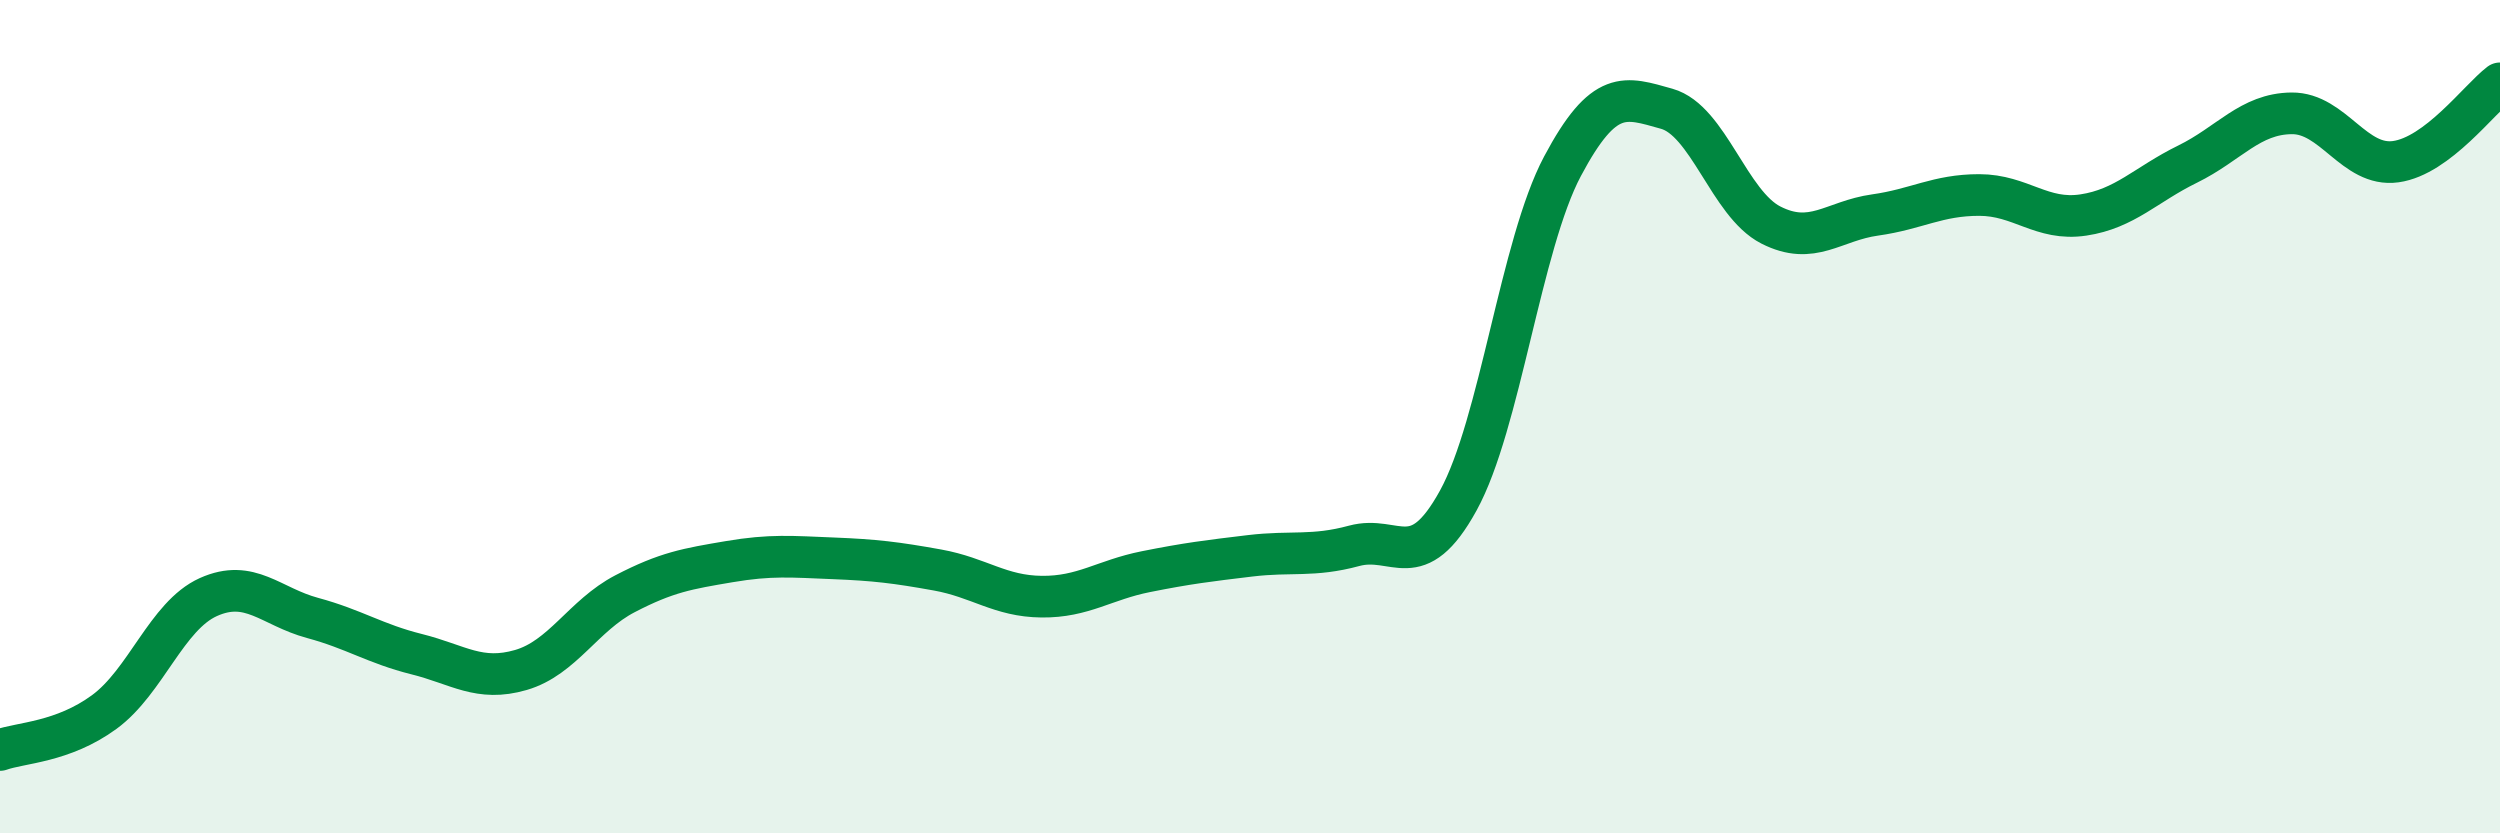
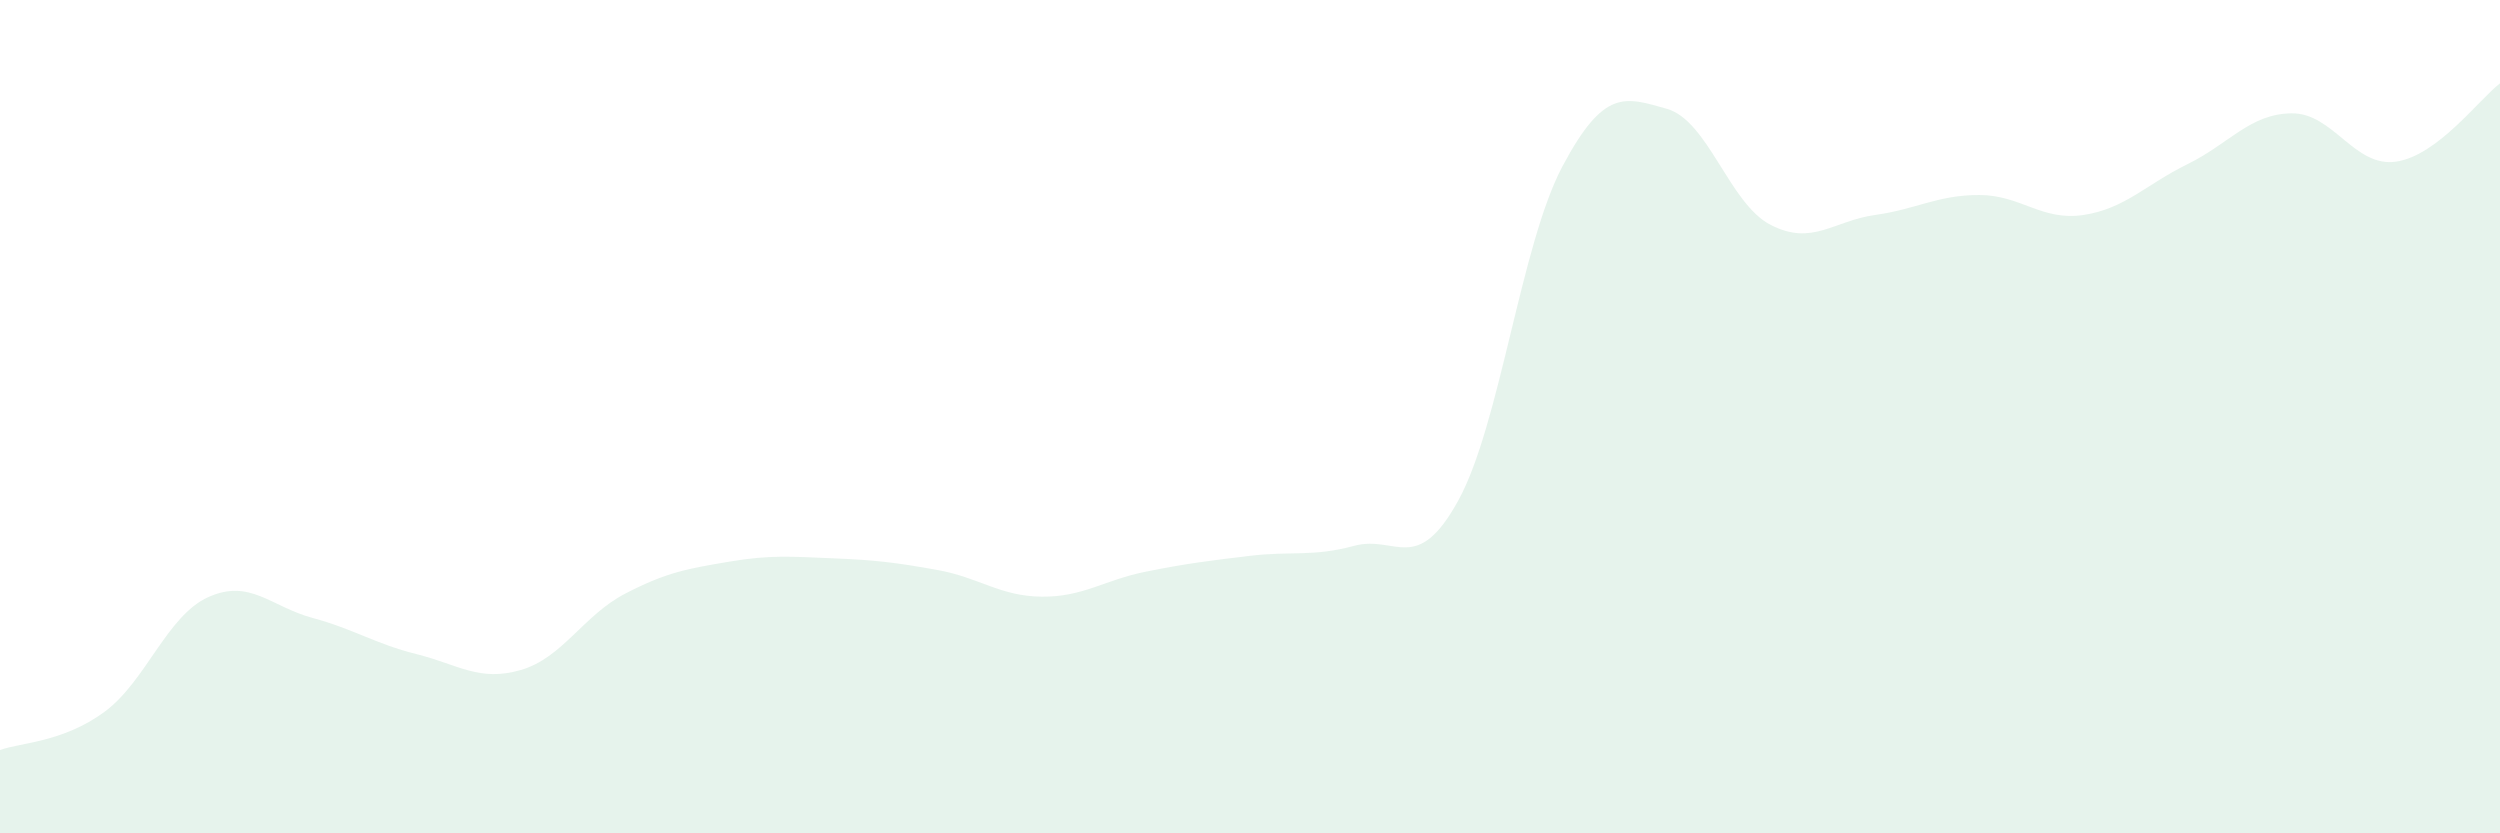
<svg xmlns="http://www.w3.org/2000/svg" width="60" height="20" viewBox="0 0 60 20">
  <path d="M 0,18 C 0.5,17.82 1.5,17.82 2.5,17.09 C 3.5,16.36 4,14.78 5,14.33 C 6,13.88 6.5,14.56 7.5,14.83 C 8.5,15.1 9,15.45 10,15.7 C 11,15.95 11.5,16.37 12.5,16.08 C 13.5,15.79 14,14.77 15,14.25 C 16,13.73 16.5,13.65 17.5,13.48 C 18.5,13.31 19,13.36 20,13.4 C 21,13.44 21.5,13.5 22.5,13.68 C 23.5,13.86 24,14.31 25,14.32 C 26,14.33 26.5,13.92 27.5,13.72 C 28.5,13.52 29,13.46 30,13.34 C 31,13.22 31.5,13.37 32.5,13.1 C 33.5,12.83 34,13.83 35,12.01 C 36,10.19 36.5,5.87 37.5,3.99 C 38.5,2.11 39,2.33 40,2.61 C 41,2.89 41.5,4.89 42.5,5.4 C 43.5,5.91 44,5.3 45,5.16 C 46,5.02 46.5,4.68 47.5,4.68 C 48.5,4.68 49,5.31 50,5.16 C 51,5.01 51.5,4.43 52.5,3.94 C 53.5,3.45 54,2.73 55,2.72 C 56,2.71 56.5,4.02 57.5,3.88 C 58.5,3.74 59.5,2.38 60,2L60 20L0 20Z" fill="#008740" opacity="0.1" stroke-linecap="round" stroke-linejoin="round" />
-   <path d="M 0,18 C 0.5,17.82 1.5,17.82 2.5,17.09 C 3.5,16.36 4,14.78 5,14.33 C 6,13.88 6.5,14.56 7.5,14.83 C 8.5,15.1 9,15.45 10,15.7 C 11,15.95 11.5,16.37 12.5,16.08 C 13.5,15.79 14,14.77 15,14.25 C 16,13.73 16.5,13.65 17.5,13.48 C 18.5,13.31 19,13.36 20,13.4 C 21,13.44 21.5,13.5 22.5,13.68 C 23.5,13.86 24,14.31 25,14.32 C 26,14.33 26.5,13.92 27.5,13.72 C 28.5,13.52 29,13.46 30,13.34 C 31,13.22 31.5,13.37 32.5,13.1 C 33.5,12.83 34,13.83 35,12.01 C 36,10.19 36.5,5.87 37.5,3.99 C 38.5,2.11 39,2.33 40,2.61 C 41,2.89 41.5,4.89 42.5,5.4 C 43.5,5.91 44,5.3 45,5.16 C 46,5.02 46.5,4.68 47.5,4.68 C 48.5,4.68 49,5.31 50,5.16 C 51,5.01 51.5,4.43 52.5,3.94 C 53.5,3.45 54,2.73 55,2.72 C 56,2.71 56.5,4.02 57.5,3.88 C 58.5,3.74 59.5,2.38 60,2" stroke="#008740" stroke-width="1" fill="none" stroke-linecap="round" stroke-linejoin="round" />
</svg>